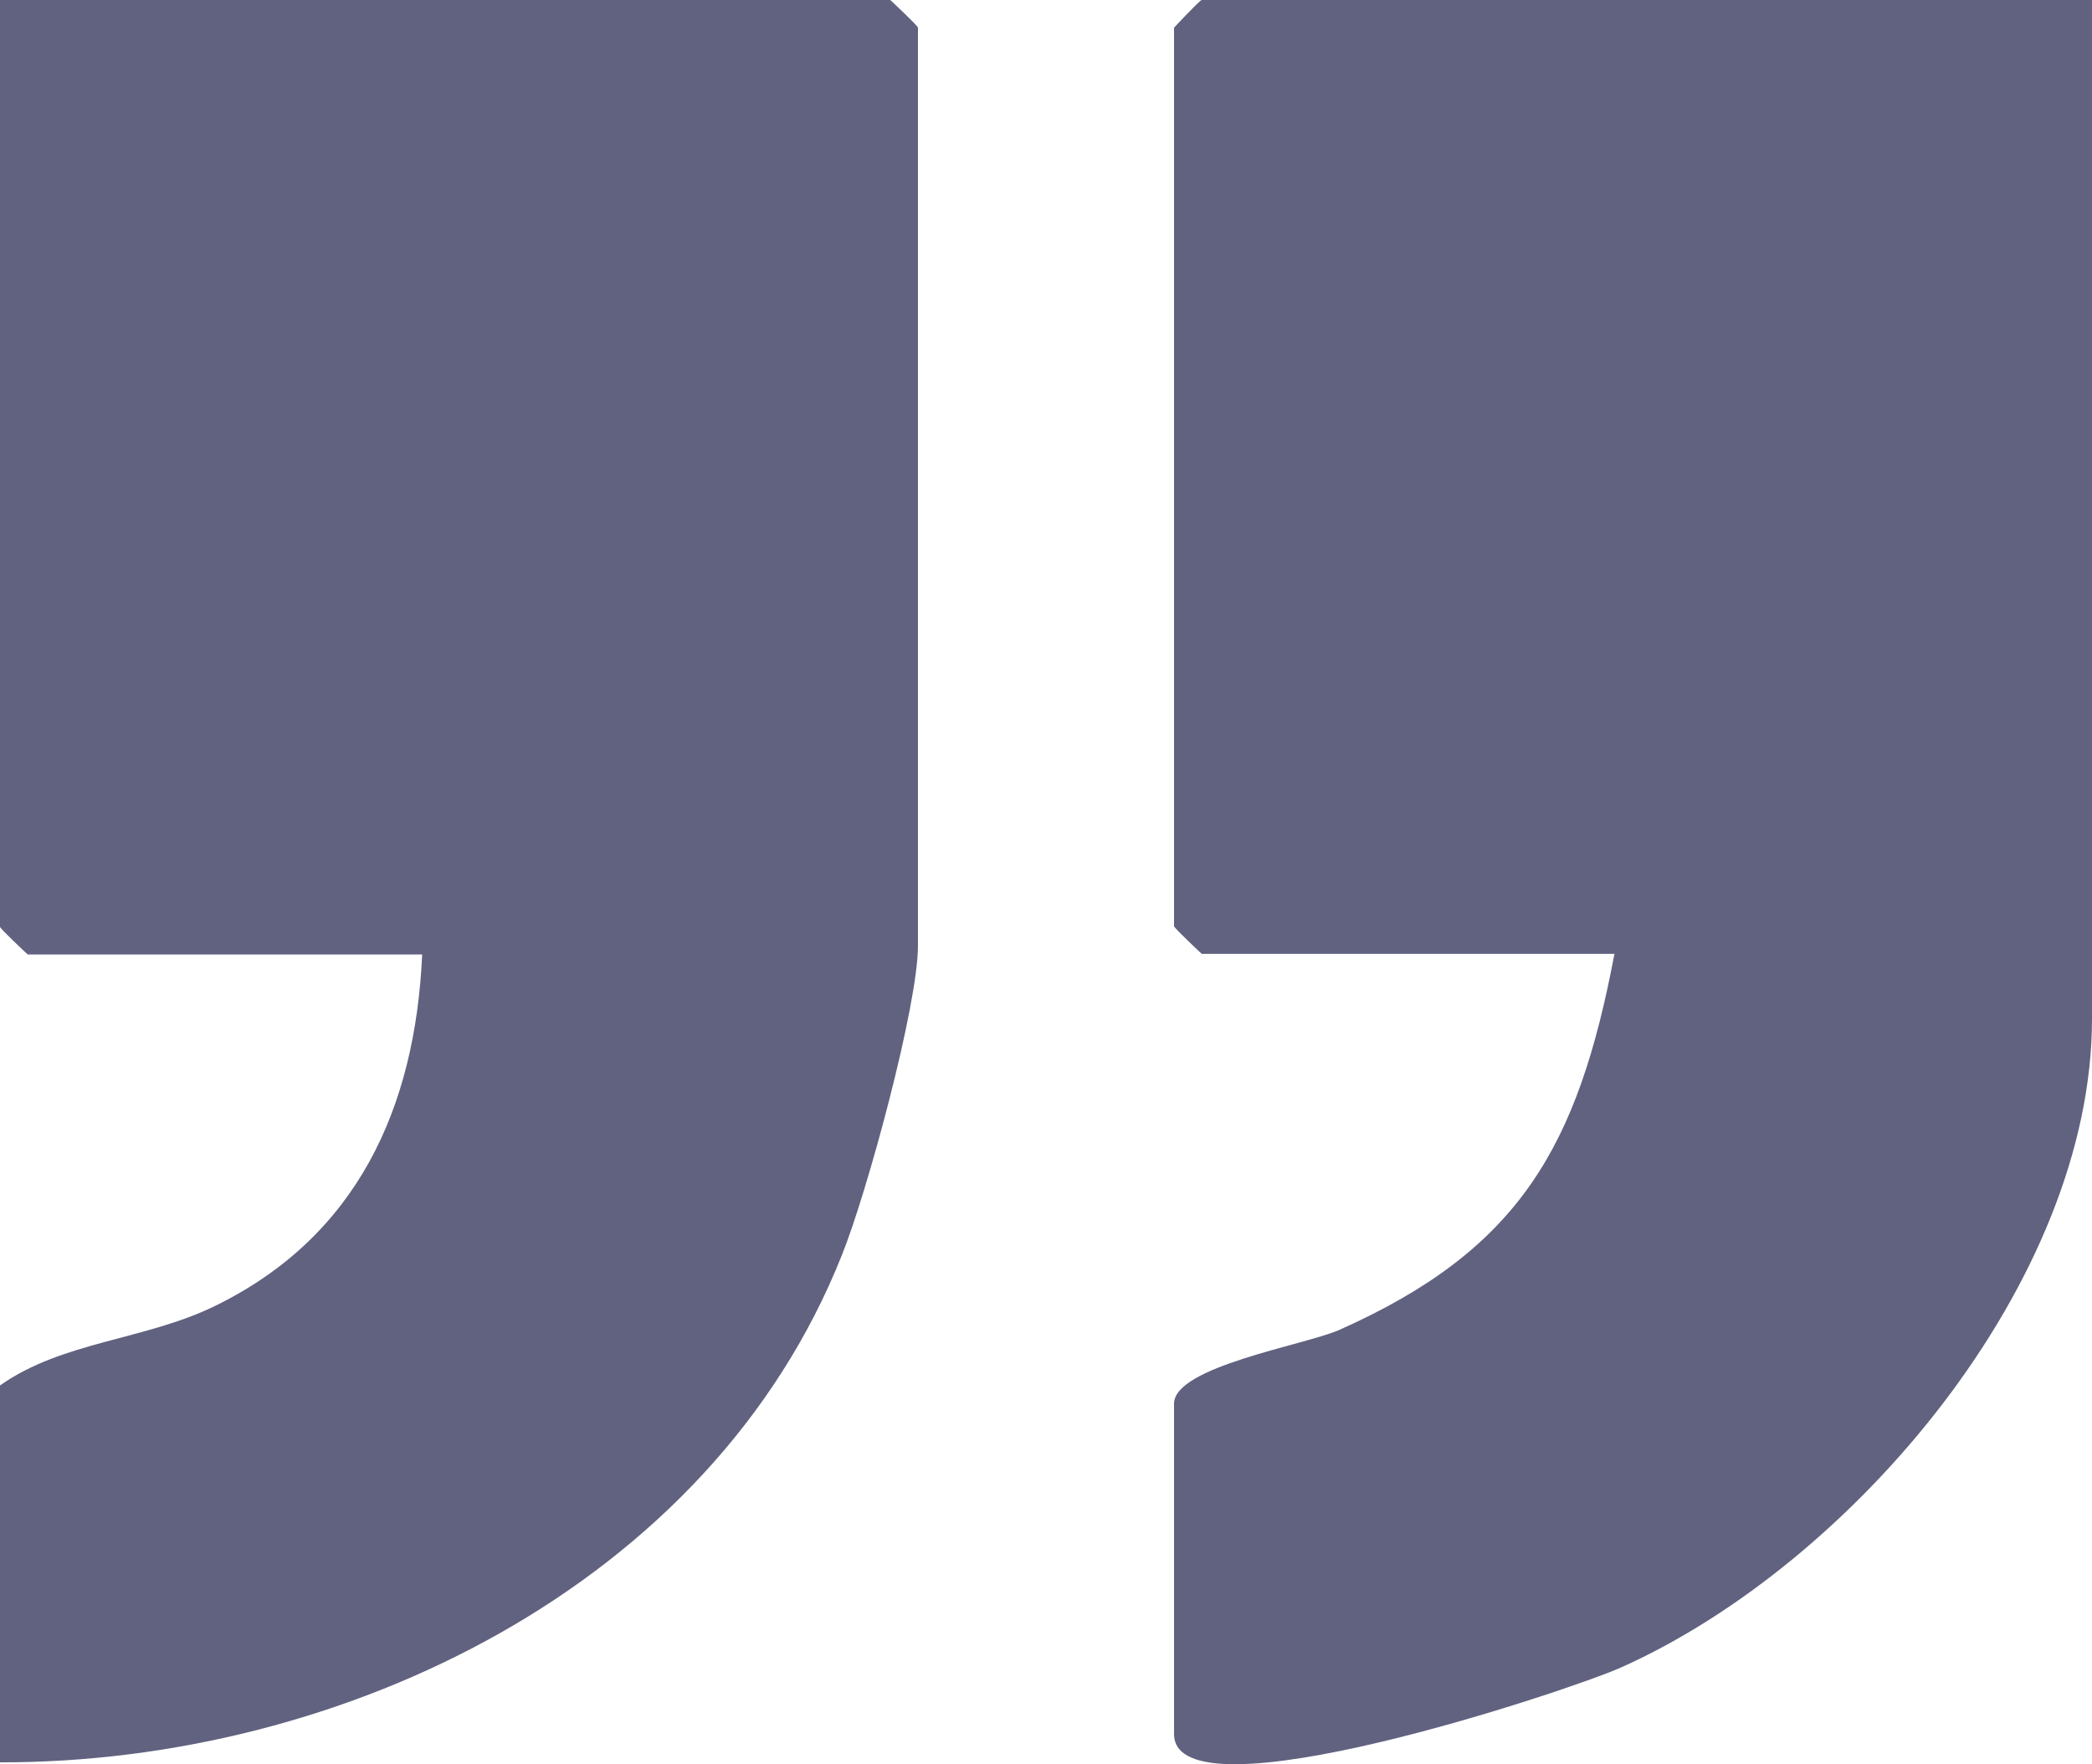
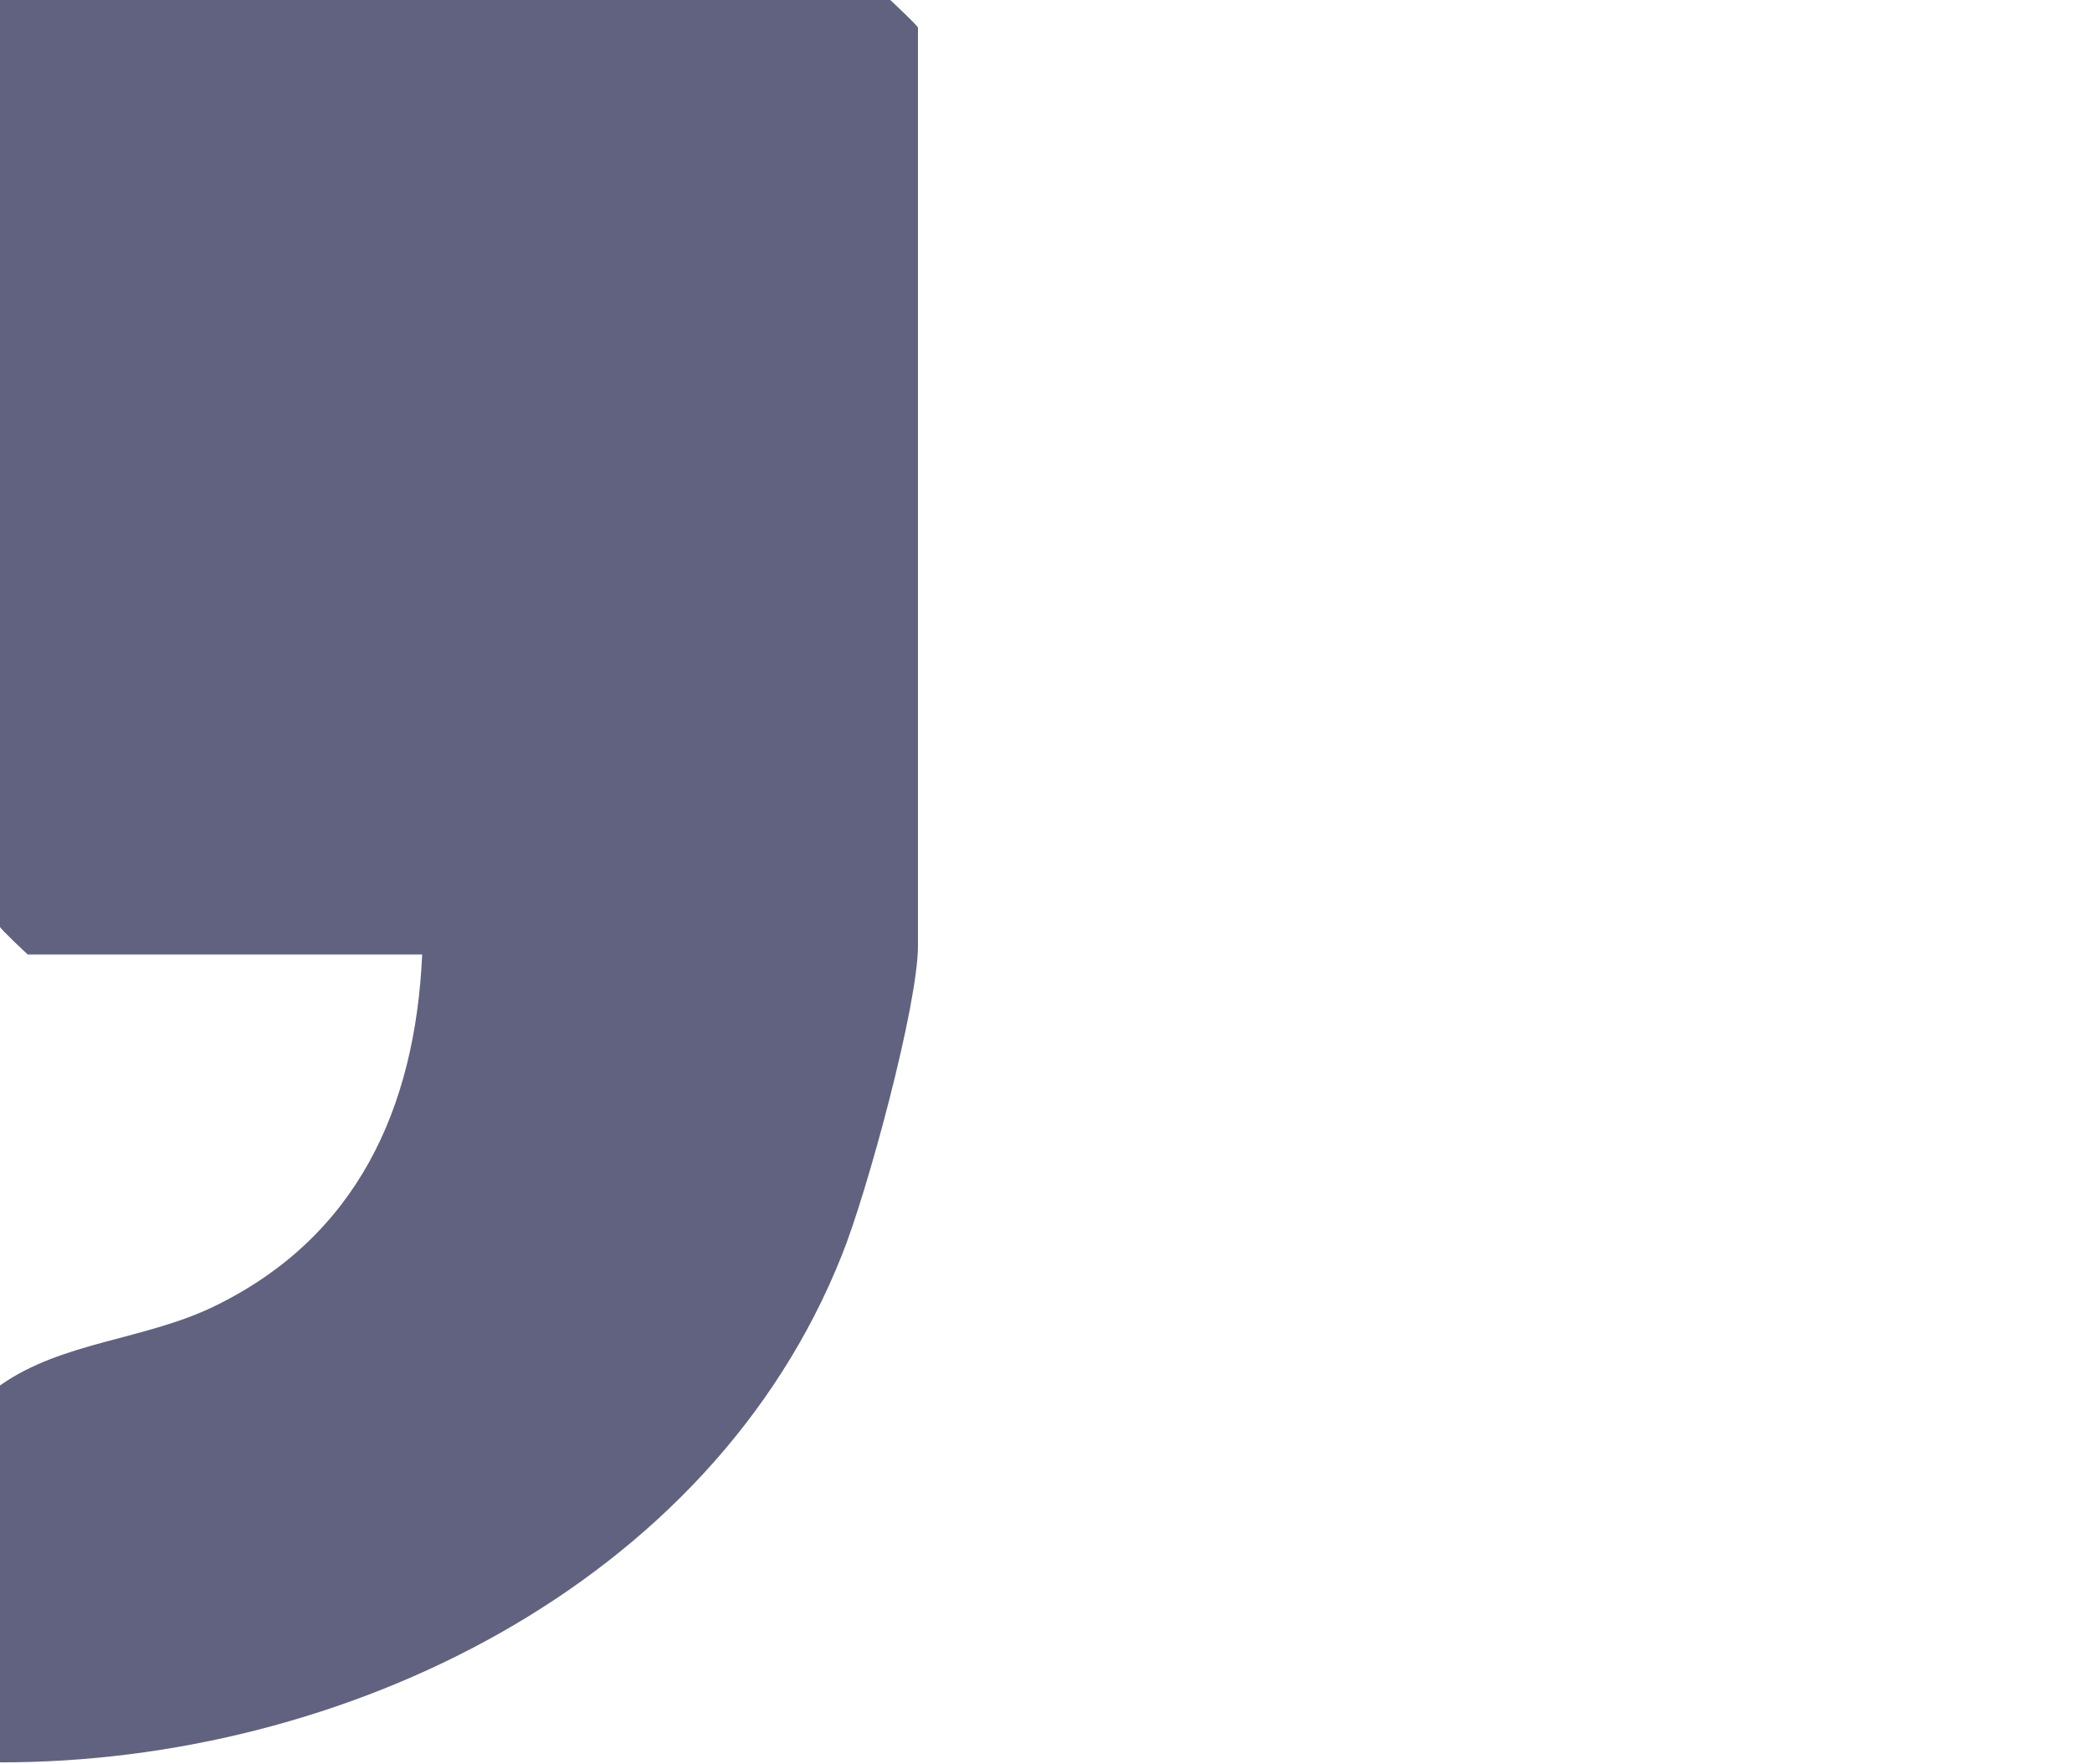
<svg xmlns="http://www.w3.org/2000/svg" id="Layer_2" data-name="Layer 2" viewBox="0 0 33.25 28.04">
  <g id="Layer_1-2" data-name="Layer 1">
    <g id="IaUROx.tif">
      <g>
-         <path d="M33.25,0v16.19c0,4.18-3.8,8.66-7.48,10.31-.8.36-7.11,2.47-7.11,1.06v-5.25c0-.59,2.07-.93,2.62-1.17,2.88-1.28,3.8-2.92,4.38-5.98h-6.56s-.44-.41-.44-.44V.44s.41-.44.44-.44h14.15Z" fill="#616280" />
        <path d="M0,28v-5.98c.99-.7,2.3-.72,3.41-1.26,2.26-1.1,3.19-3.14,3.3-5.59H.44s-.44-.41-.44-.44V0h14.15s.44.41.44.44v14.59c0,.95-.81,3.93-1.21,4.92-2.09,5.26-7.94,8.07-13.38,8.06Z" fill="#616280" />
      </g>
    </g>
  </g>
</svg>